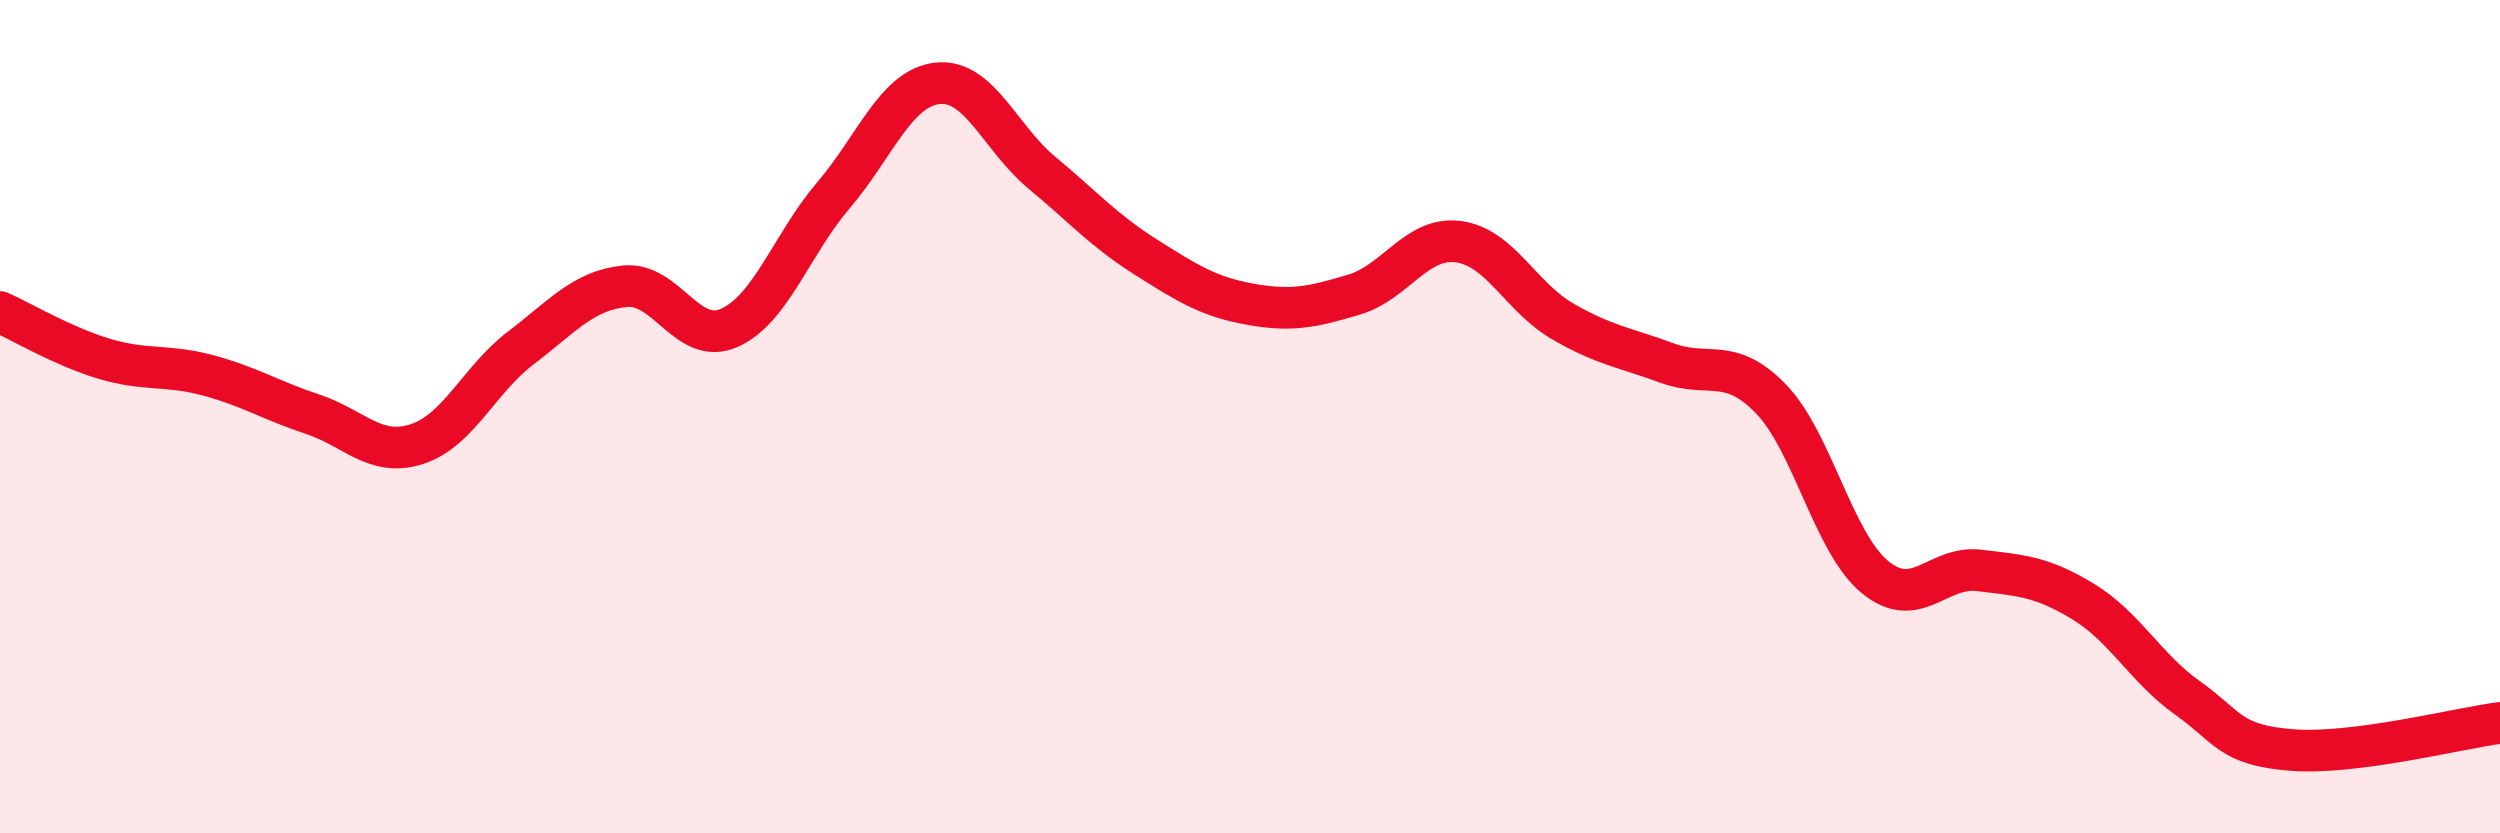
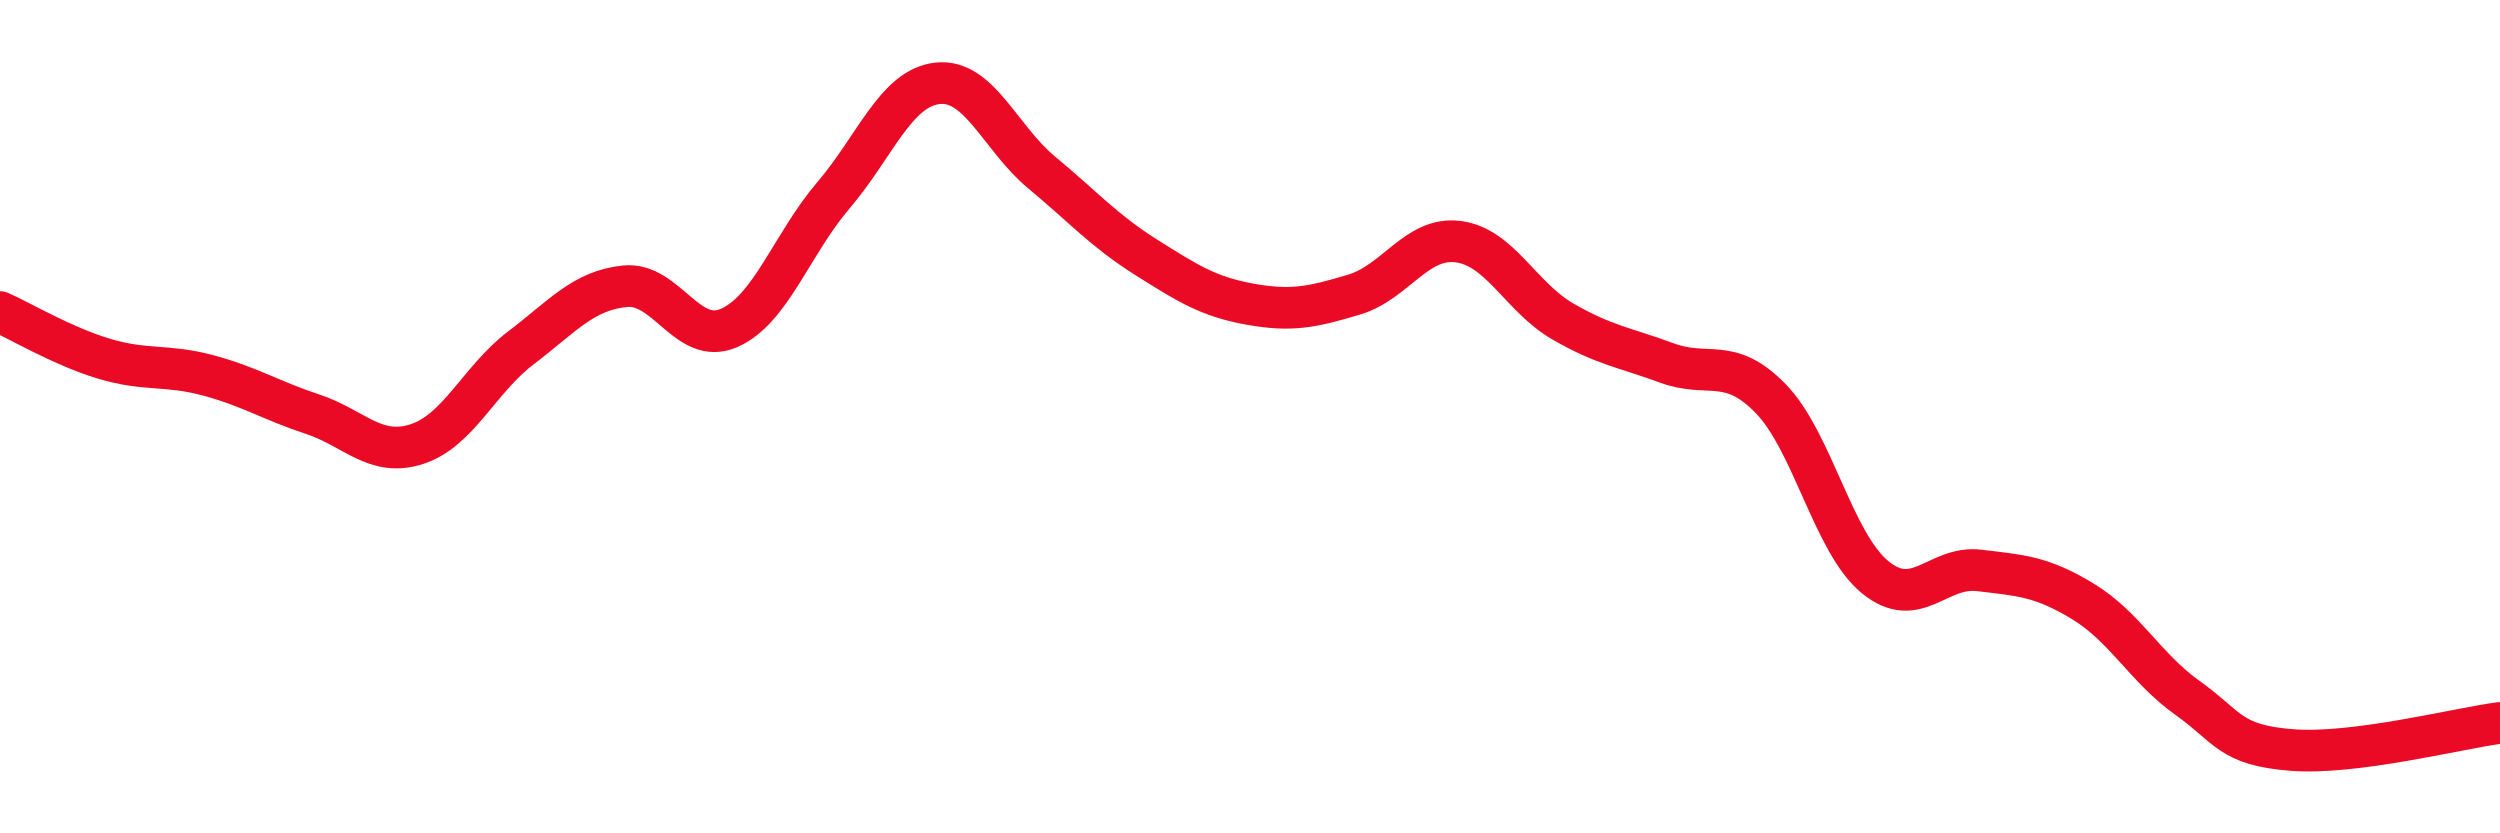
<svg xmlns="http://www.w3.org/2000/svg" width="60" height="20" viewBox="0 0 60 20">
-   <path d="M 0,7.49 C 0.5,7.71 1.5,8.31 2.5,8.61 C 3.5,8.91 4,8.74 5,9.01 C 6,9.28 6.5,9.61 7.5,9.94 C 8.5,10.27 9,10.98 10,10.66 C 11,10.34 11.5,9.11 12.5,8.35 C 13.5,7.59 14,6.97 15,6.87 C 16,6.77 16.5,8.31 17.5,7.87 C 18.5,7.43 19,5.86 20,4.69 C 21,3.52 21.5,2.11 22.5,2 C 23.5,1.89 24,3.31 25,4.14 C 26,4.97 26.5,5.54 27.5,6.17 C 28.5,6.8 29,7.12 30,7.3 C 31,7.48 31.5,7.37 32.5,7.07 C 33.5,6.77 34,5.67 35,5.8 C 36,5.93 36.5,7.13 37.5,7.71 C 38.5,8.29 39,8.34 40,8.71 C 41,9.08 41.5,8.54 42.5,9.57 C 43.5,10.6 44,13.03 45,13.85 C 46,14.67 46.5,13.57 47.5,13.69 C 48.5,13.81 49,13.83 50,14.44 C 51,15.05 51.5,16.04 52.5,16.75 C 53.5,17.46 53.5,17.88 55,18 C 56.5,18.12 59,17.48 60,17.35L60 20L0 20Z" fill="#EB0A25" opacity="0.1" stroke-linecap="round" stroke-linejoin="round" />
  <path d="M 0,7.49 C 0.5,7.71 1.5,8.31 2.5,8.61 C 3.5,8.91 4,8.74 5,9.01 C 6,9.28 6.5,9.61 7.5,9.94 C 8.5,10.27 9,10.98 10,10.66 C 11,10.34 11.5,9.11 12.5,8.35 C 13.5,7.59 14,6.97 15,6.87 C 16,6.77 16.5,8.31 17.5,7.87 C 18.5,7.43 19,5.86 20,4.69 C 21,3.52 21.5,2.11 22.5,2 C 23.5,1.89 24,3.31 25,4.14 C 26,4.97 26.5,5.54 27.5,6.17 C 28.5,6.8 29,7.12 30,7.3 C 31,7.48 31.5,7.37 32.5,7.07 C 33.5,6.77 34,5.67 35,5.8 C 36,5.93 36.5,7.13 37.5,7.71 C 38.5,8.29 39,8.34 40,8.71 C 41,9.08 41.5,8.54 42.5,9.57 C 43.5,10.6 44,13.03 45,13.85 C 46,14.67 46.5,13.57 47.5,13.69 C 48.5,13.81 49,13.83 50,14.44 C 51,15.05 51.5,16.04 52.5,16.75 C 53.5,17.46 53.5,17.88 55,18 C 56.5,18.12 59,17.48 60,17.35" stroke="#EB0A25" stroke-width="1" fill="none" stroke-linecap="round" stroke-linejoin="round" />
</svg>